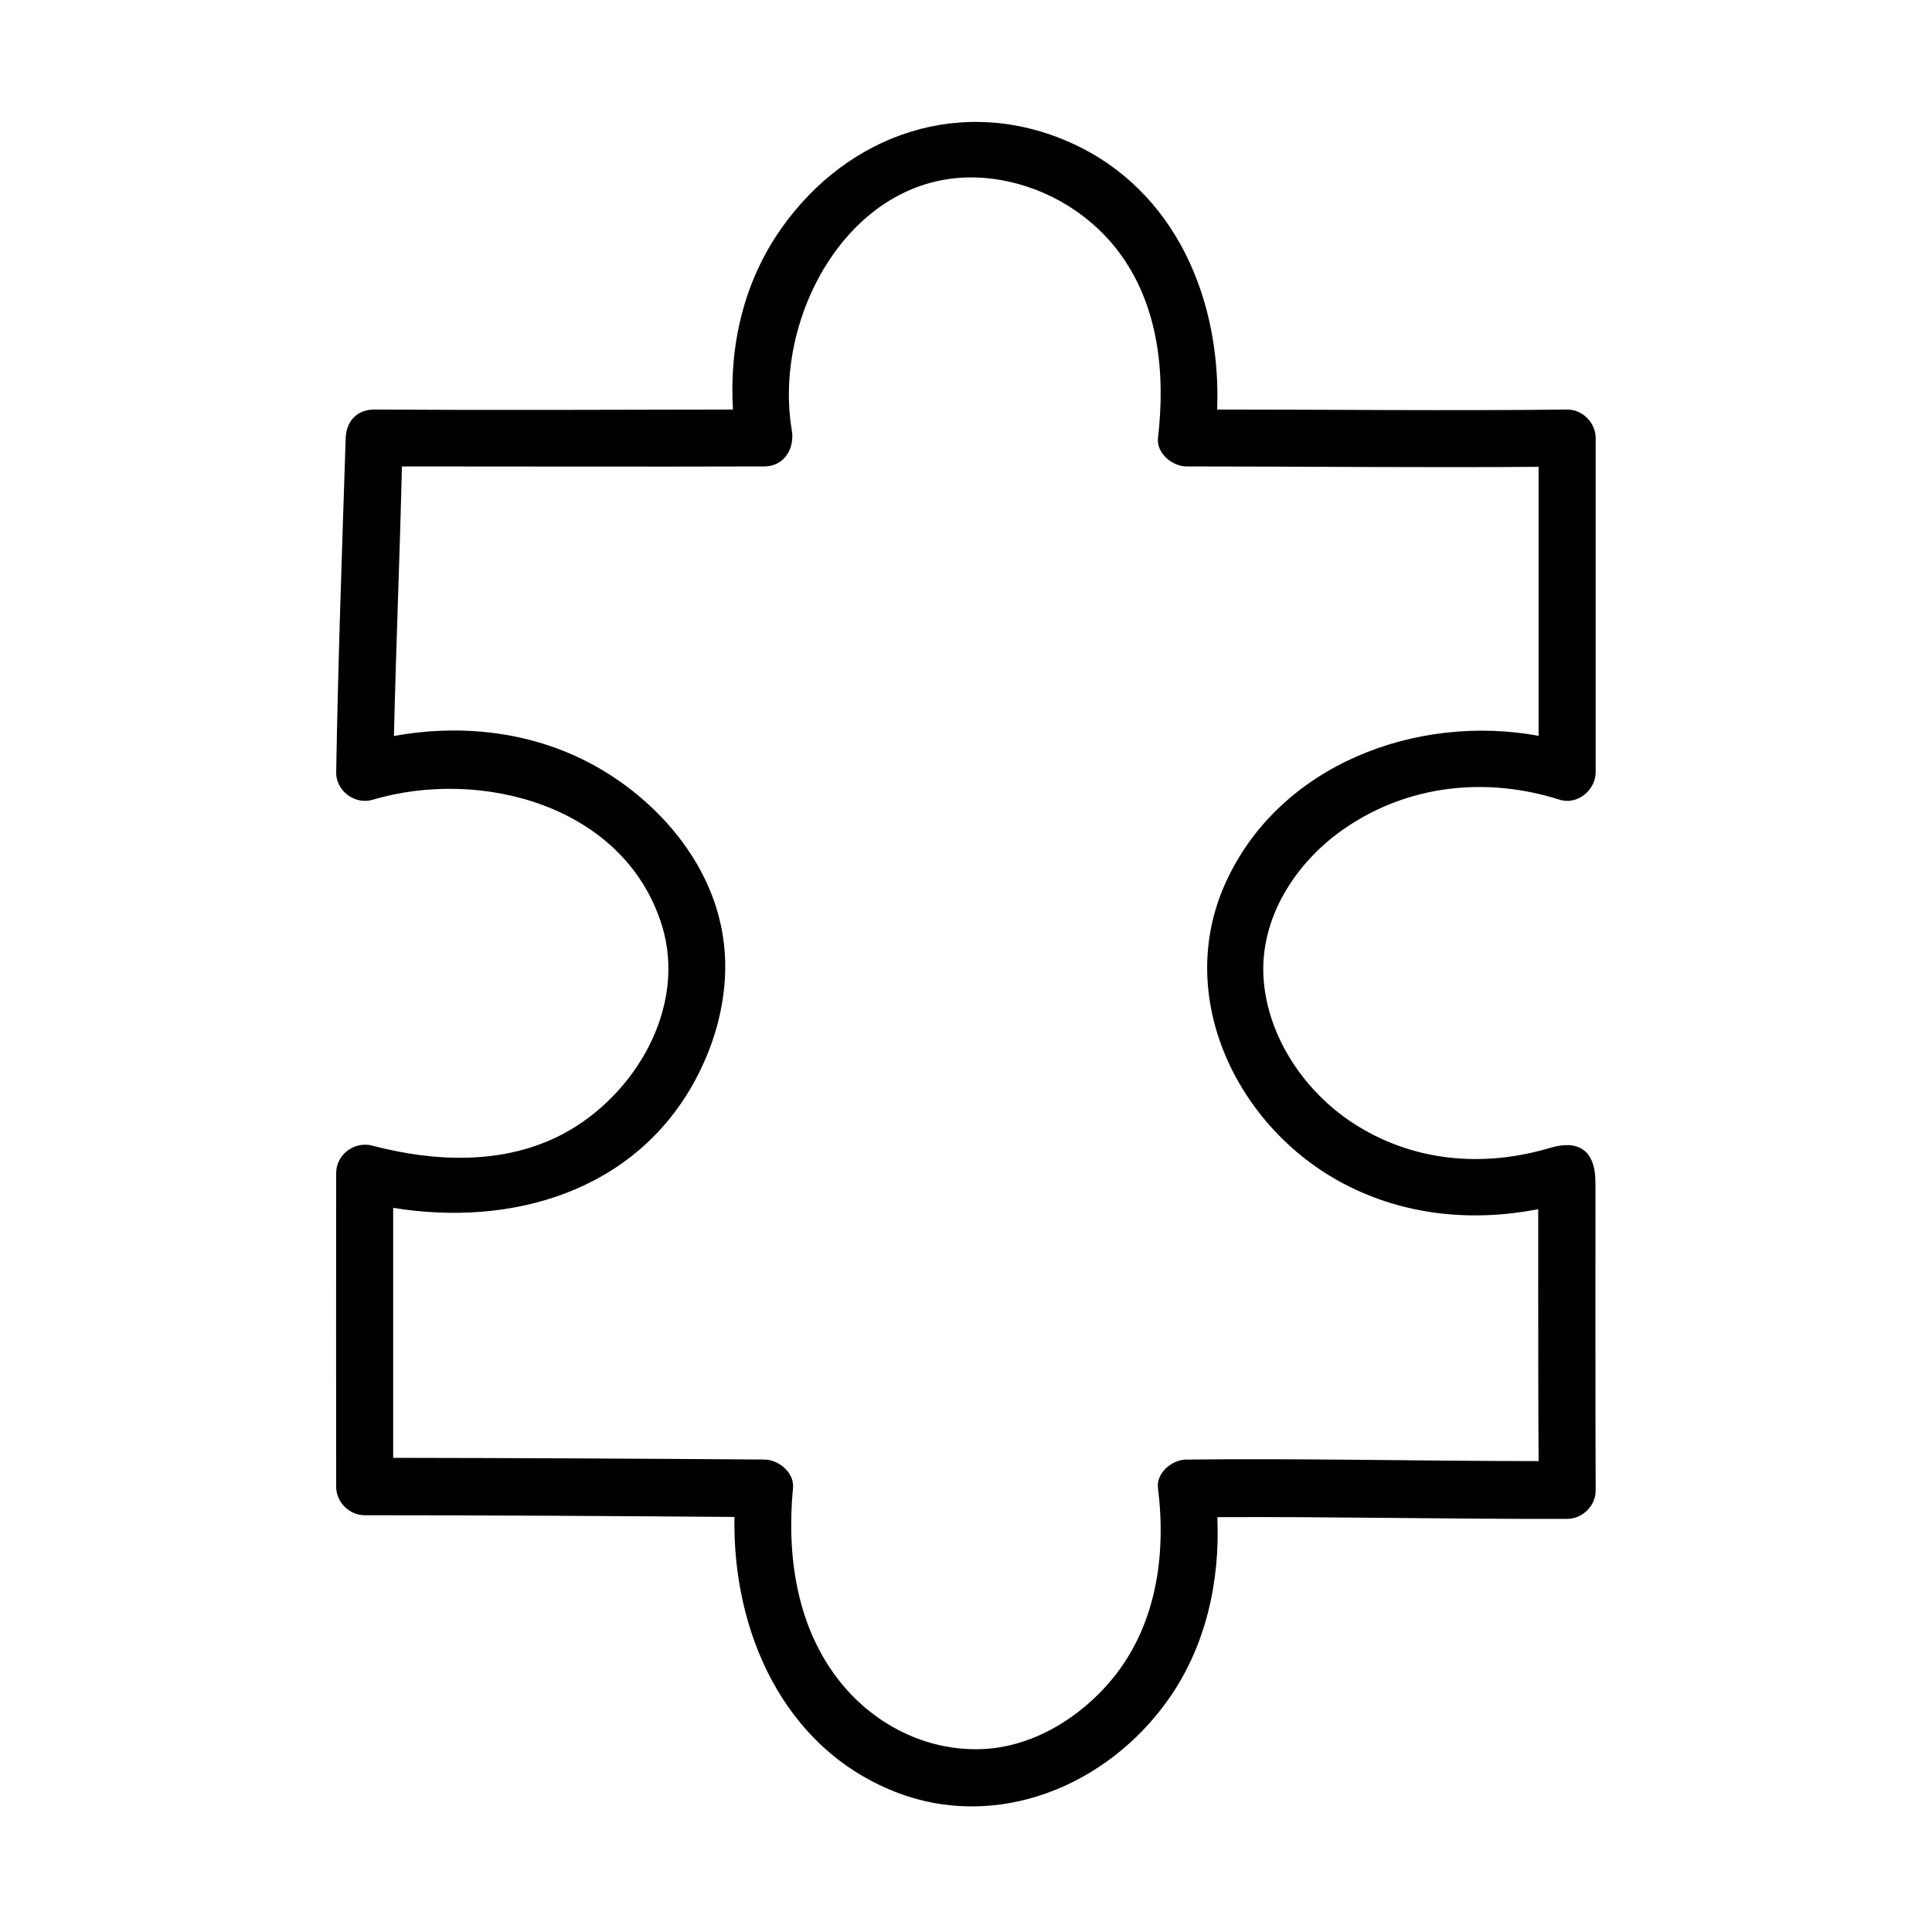
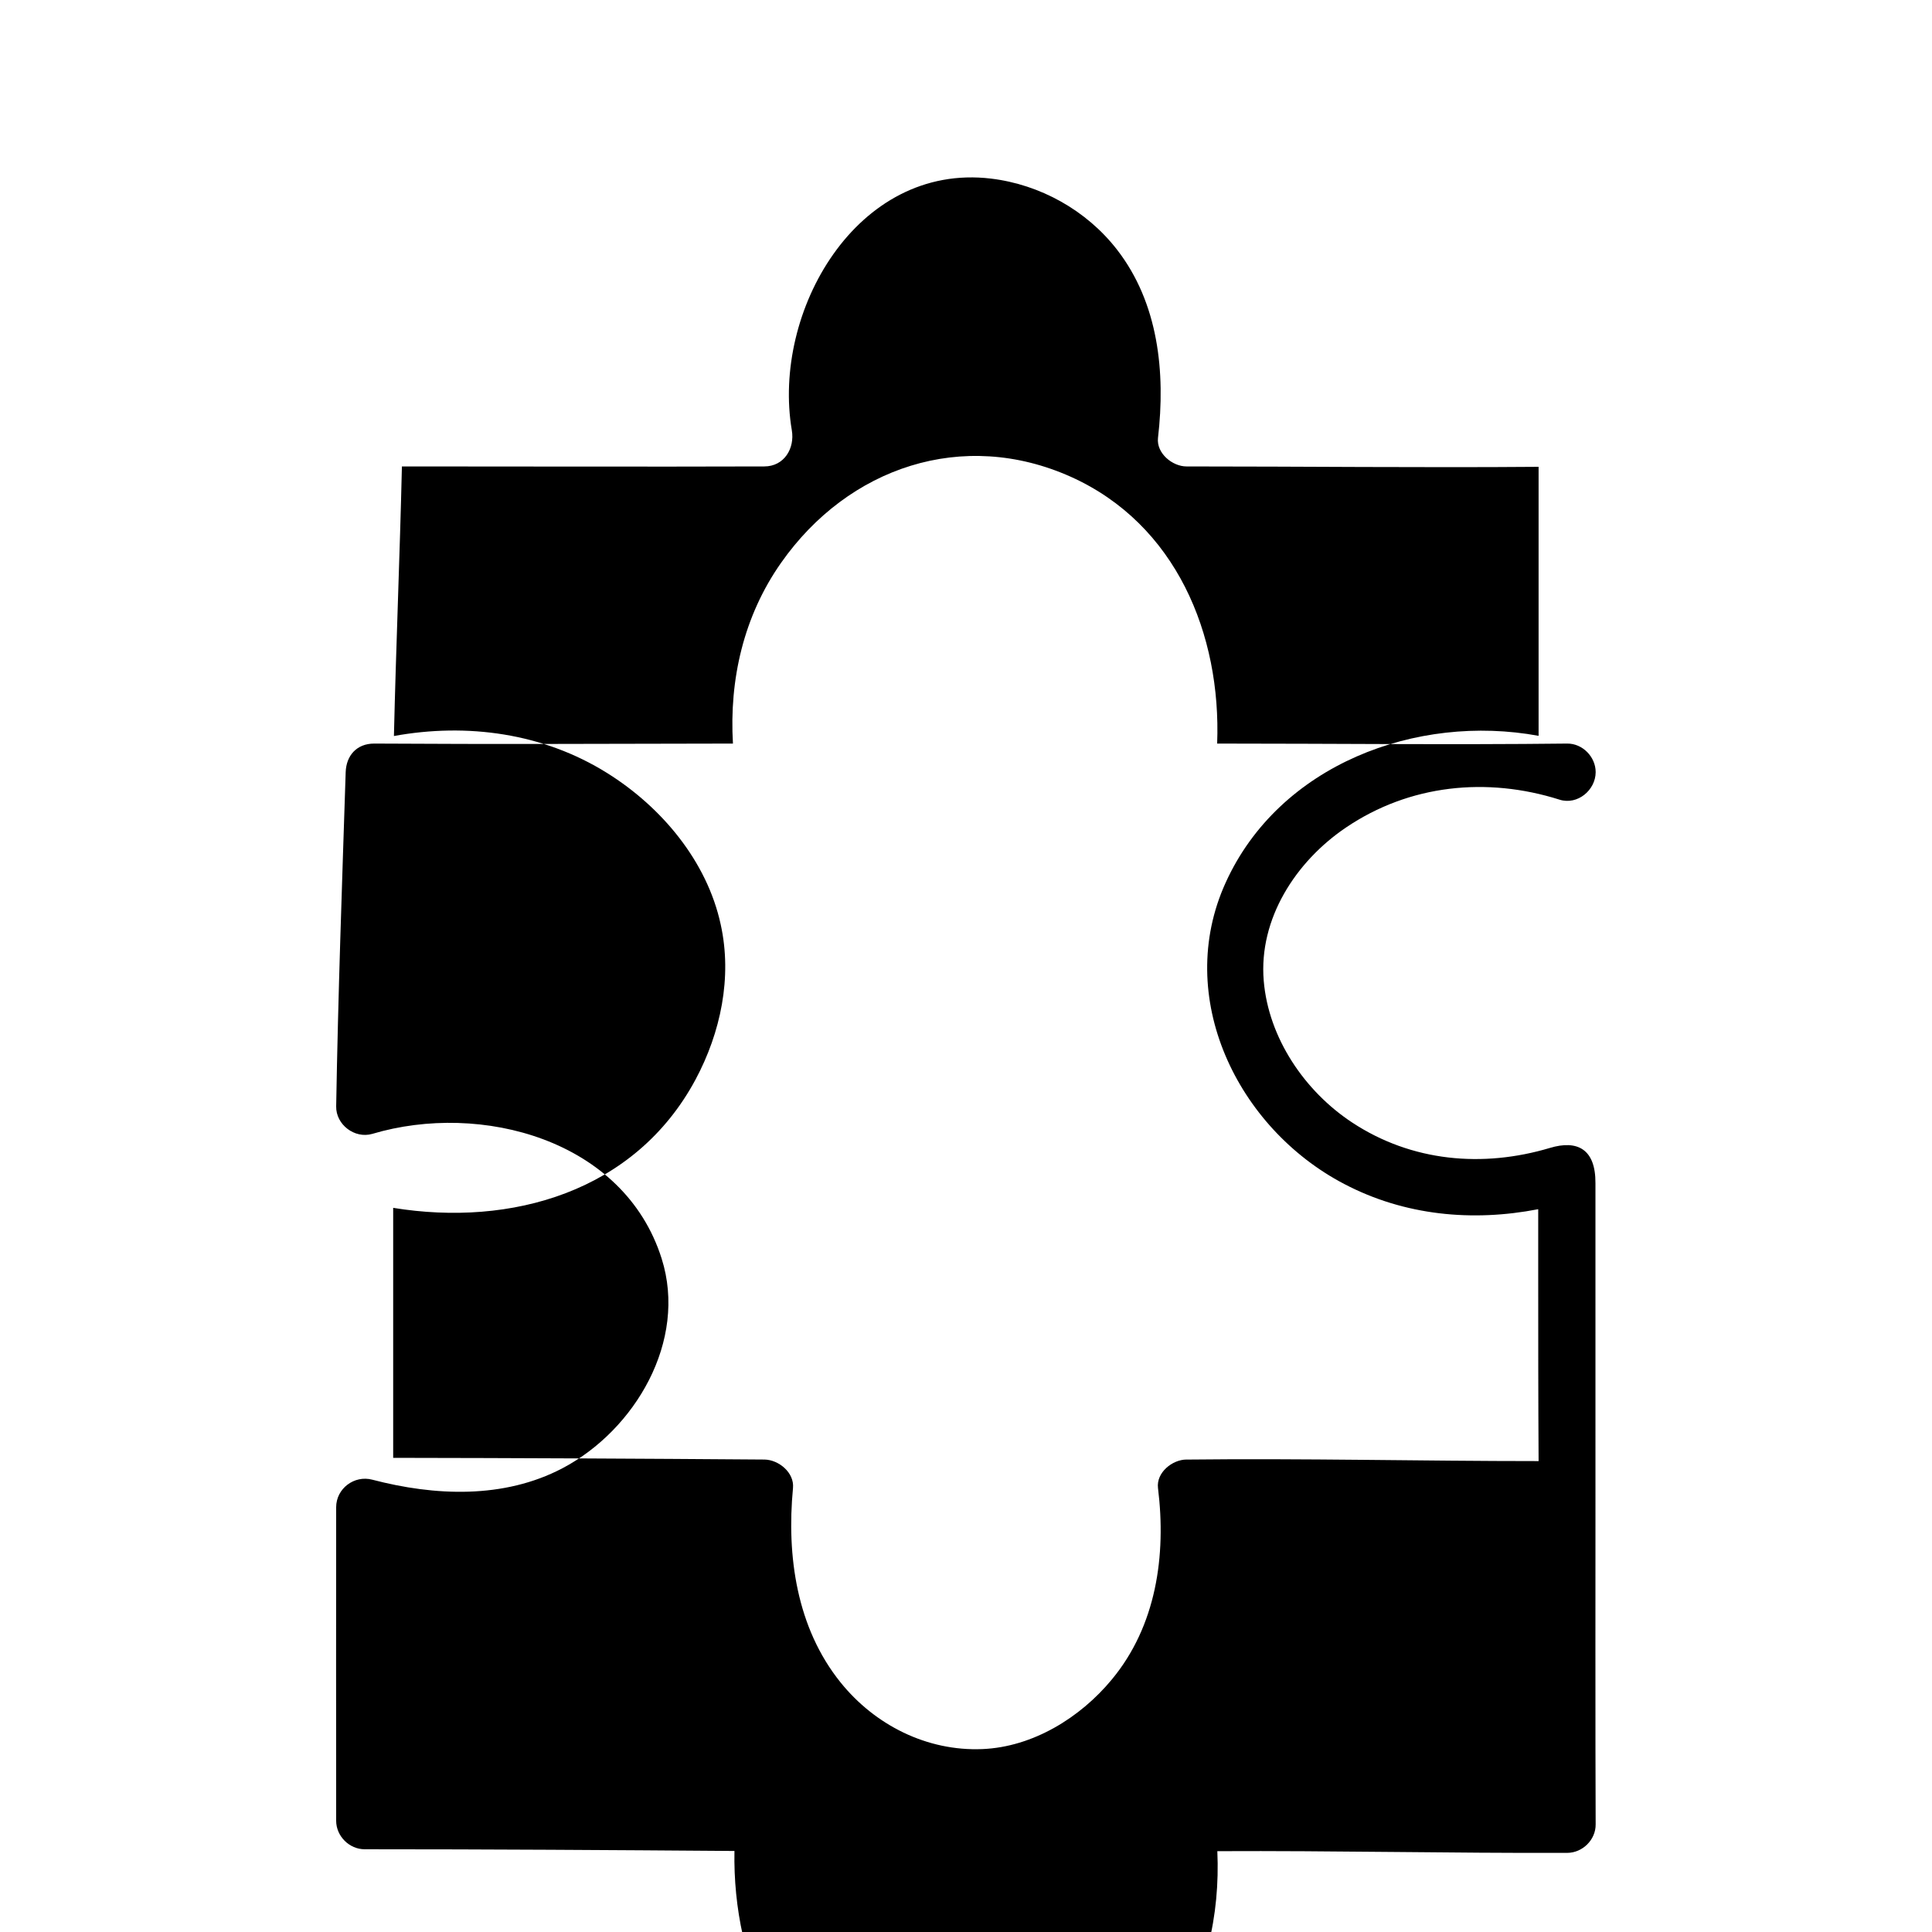
<svg xmlns="http://www.w3.org/2000/svg" fill="#000000" width="800px" height="800px" version="1.1" viewBox="144 144 512 512">
-   <path d="m566.81 457.54c0.051-8.969-4.734-11.539-12.09-9.32-17.734 5.289-36.578 3.68-52.395-6.75-12.543-8.262-22.168-22.371-23.426-37.586-1.359-16.426 8.516-31.59 21.766-40.559 16.879-11.438 37.383-13.504 56.629-7.406 4.734 1.512 9.574-2.519 9.574-7.305v-88.52c0-4.031-3.477-7.609-7.559-7.559-30.934 0.352-61.867 0-92.75 0 1.109-28.918-10.883-58.141-38.742-70.684-28.617-12.848-58.996-2.57-76.781 22.723-9.977 14.156-13.805 31.035-12.797 47.961-31.691 0.051-63.379 0.203-95.07 0-4.684 0-7.406 3.223-7.559 7.559-0.957 29.523-2.016 59.047-2.519 88.57-0.102 4.836 4.887 8.664 9.574 7.305 28.766-8.566 66.703 1.461 76.68 33.051 6.902 21.816-7.055 45.445-26.301 55.57-15.566 8.16-33.805 7.356-50.383 3.023-4.734-1.258-9.574 2.316-9.574 7.305-0.051 27.711 0 55.367 0 83.078 0 4.082 3.477 7.559 7.559 7.559 32.648 0 65.344 0.203 97.992 0.453-0.555 30.18 12.848 61.062 42.473 72.801 27.004 10.68 56.375-1.512 72.547-24.484 9.926-14.055 13.703-31.285 12.949-48.266 30.883-0.152 61.766 0.555 92.699 0.453 4.082 0 7.609-3.477 7.559-7.559-0.102-18.34-0.051-79.199-0.051-81.266zm-108.37 73.254c-3.727 0-8.062 3.426-7.559 7.559 2.215 17.887-0.453 36.527-12.242 50.734-8.363 10.125-20.957 17.887-34.309 18.438-14.66 0.605-28.465-6.348-37.586-17.684-11.637-14.461-14.309-33.504-12.594-51.488 0.402-4.082-3.777-7.508-7.559-7.559-32.797-0.25-65.598-0.402-98.395-0.453v-66.25c31.234 5.09 64.086-4.18 80.105-33.957 6.699-12.496 9.773-27.156 6.699-41.109-3.629-16.828-15.719-31.188-30.078-40.152-16.977-10.629-37.18-13.352-56.527-9.824 0.555-23.832 1.562-47.609 2.117-71.441 31.992 0 63.984 0.102 96.027 0 5.289 0 8.113-4.785 7.305-9.574-5.34-31.336 17.129-70.988 52.801-66.703 13 1.562 25.293 8.414 33.352 18.793 11.035 14.207 12.898 32.598 10.883 49.926-0.453 4.082 3.828 7.559 7.559 7.559 31.086 0 62.219 0.352 93.305 0.102v71.289c-32.293-5.945-68.719 7.609-82.926 38.895-13.805 30.328 3.074 65.043 31.387 79.855 16.02 8.414 34.008 10.078 51.438 6.699v16.777c0 16.676 0 33.301 0.102 49.977-31.086 0-62.172-0.754-93.305-0.402z" />
+   <path d="m566.81 457.54c0.051-8.969-4.734-11.539-12.09-9.32-17.734 5.289-36.578 3.68-52.395-6.75-12.543-8.262-22.168-22.371-23.426-37.586-1.359-16.426 8.516-31.59 21.766-40.559 16.879-11.438 37.383-13.504 56.629-7.406 4.734 1.512 9.574-2.519 9.574-7.305c0-4.031-3.477-7.609-7.559-7.559-30.934 0.352-61.867 0-92.75 0 1.109-28.918-10.883-58.141-38.742-70.684-28.617-12.848-58.996-2.57-76.781 22.723-9.977 14.156-13.805 31.035-12.797 47.961-31.691 0.051-63.379 0.203-95.07 0-4.684 0-7.406 3.223-7.559 7.559-0.957 29.523-2.016 59.047-2.519 88.57-0.102 4.836 4.887 8.664 9.574 7.305 28.766-8.566 66.703 1.461 76.68 33.051 6.902 21.816-7.055 45.445-26.301 55.57-15.566 8.16-33.805 7.356-50.383 3.023-4.734-1.258-9.574 2.316-9.574 7.305-0.051 27.711 0 55.367 0 83.078 0 4.082 3.477 7.559 7.559 7.559 32.648 0 65.344 0.203 97.992 0.453-0.555 30.18 12.848 61.062 42.473 72.801 27.004 10.68 56.375-1.512 72.547-24.484 9.926-14.055 13.703-31.285 12.949-48.266 30.883-0.152 61.766 0.555 92.699 0.453 4.082 0 7.609-3.477 7.559-7.559-0.102-18.34-0.051-79.199-0.051-81.266zm-108.37 73.254c-3.727 0-8.062 3.426-7.559 7.559 2.215 17.887-0.453 36.527-12.242 50.734-8.363 10.125-20.957 17.887-34.309 18.438-14.66 0.605-28.465-6.348-37.586-17.684-11.637-14.461-14.309-33.504-12.594-51.488 0.402-4.082-3.777-7.508-7.559-7.559-32.797-0.25-65.598-0.402-98.395-0.453v-66.25c31.234 5.09 64.086-4.18 80.105-33.957 6.699-12.496 9.773-27.156 6.699-41.109-3.629-16.828-15.719-31.188-30.078-40.152-16.977-10.629-37.18-13.352-56.527-9.824 0.555-23.832 1.562-47.609 2.117-71.441 31.992 0 63.984 0.102 96.027 0 5.289 0 8.113-4.785 7.305-9.574-5.34-31.336 17.129-70.988 52.801-66.703 13 1.562 25.293 8.414 33.352 18.793 11.035 14.207 12.898 32.598 10.883 49.926-0.453 4.082 3.828 7.559 7.559 7.559 31.086 0 62.219 0.352 93.305 0.102v71.289c-32.293-5.945-68.719 7.609-82.926 38.895-13.805 30.328 3.074 65.043 31.387 79.855 16.02 8.414 34.008 10.078 51.438 6.699v16.777c0 16.676 0 33.301 0.102 49.977-31.086 0-62.172-0.754-93.305-0.402z" />
</svg>